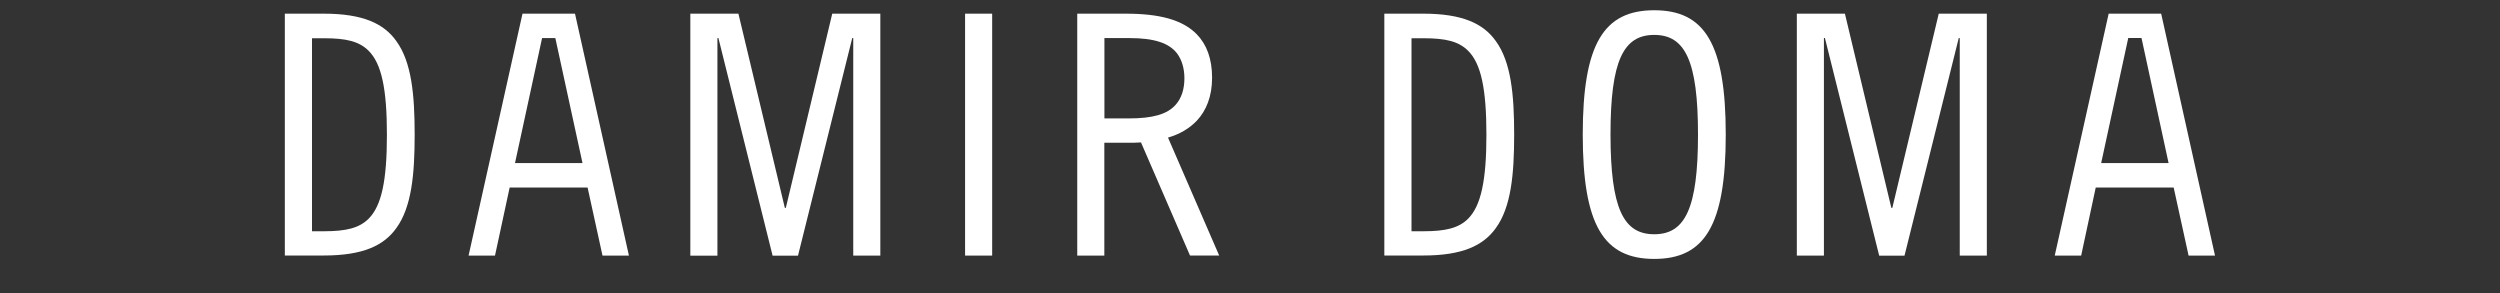
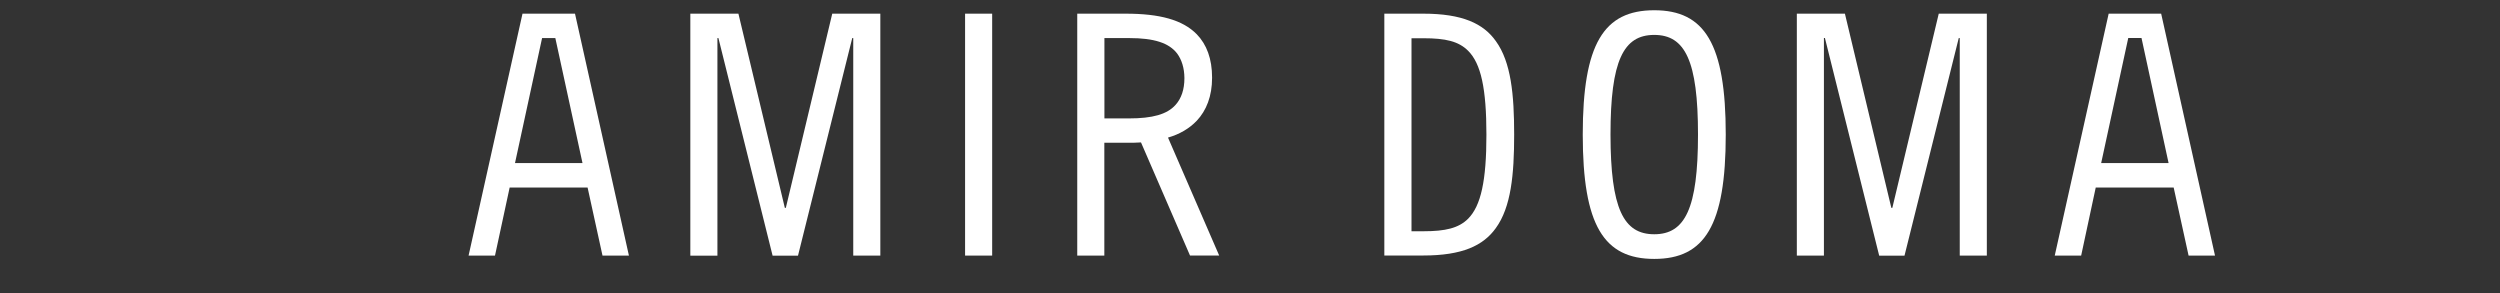
<svg xmlns="http://www.w3.org/2000/svg" version="1.1" id="Calque_1" x="0px" y="0px" viewBox="0 0 3000 352" style="enable-background:new 0 0 3000 352;" xml:space="preserve">
  <rect x="0" y="0" width="3000" height="352" fill="#333333" stroke="none" />
  <style type="text/css">
	.st0{fill:#FFFFFF;}
	.st1{clip-path:url(#SVGID_2_);}
	.st2{clip-path:url(#SVGID_4_);}
	.st3{fill:#FFFFFF;stroke:#FFFFFF;stroke-miterlimit:10;}
</style>
-   <path class="st0" d="M388.6,16.4c46.8,0,72,11.8,87,32.9c18.3,25.2,22,64.2,22,112.2c0,48-3.7,87-22,112.2  c-15,21.1-40.3,32.9-87,32.9h-46.8V16.4H388.6z M374.4,45.7v231.8H389c26,0,41.9-3.7,53.3-15c15.5-15.5,22-45.5,22-100.8  s-6.5-85.4-22-100.8c-11.4-11.4-27.2-15-53.3-15H374.4z" />
  <path class="st0" d="M754.7,306.7h-31.7L705.1,225h-93.5L594,306.7h-31.7L627,16.4h63L754.7,306.7z M618,195.7H699L666.4,45.7h-15.9  L618,195.7z" />
  <path class="st0" d="M927.1,306.7L862.1,45.7h-1.2v261.1h-32.5V16.4h57.7l55.7,233h1.2l55.7-233h57.7v290.3h-32.5V45.7h-1.2  l-65.1,261.1H927.1z" />
  <path class="st0" d="M1158.1,16.4h32.5v290.3h-32.5V16.4z" />
  <path class="st0" d="M1369.2,170.9c-5.3,0.4-10.6,0.4-15.9,0.4h-28.1v135.4h-32.5V16.4h58.1c40.7,0,68.3,7.3,85.4,24.8  c11.8,12.2,18.3,29.3,18.3,52c0,22.4-6.9,39.4-18.3,51.6c-8.9,9.4-20.7,16.3-34.6,20.3l61.4,141.5h-35L1369.2,170.9z M1412.7,64.4  c-9.8-13-28.1-18.7-57.3-18.7h-30.1v96.4h29.3c28.5,0,46-4.9,56.1-16.3c6.9-7.7,10.6-18.3,10.6-32.1  C1421.2,81.5,1418,71.7,1412.7,64.4z" />
  <path class="st0" d="M1708,16.4c46.8,0,72,11.8,87,32.9c18.3,25.2,22,64.2,22,112.2c0,48-3.7,87-22,112.2  c-15.1,21.1-40.3,32.9-87,32.9h-46.8V16.4H1708z M1693.8,45.7v231.8h14.6c26,0,41.9-3.7,53.3-15c15.4-15.5,22-45.5,22-100.8  s-6.5-85.4-22-100.8c-11.4-11.4-27.2-15-53.3-15H1693.8z" />
  <path class="st0" d="M1985.1,12.3c60.6,0,85.8,40.3,85.8,149.2c0,109-25.2,149.2-85.8,149.2c-60.6,0-85.8-40.3-85.8-149.2  C1899.3,52.6,1924.5,12.3,1985.1,12.3z M1985.1,281.1c37,0,52.5-30.9,52.5-119.6c0-88.6-15.5-119.6-52.5-119.6  c-37,0-52.5,30.9-52.5,119.6C1932.7,250.2,1948.1,281.1,1985.1,281.1z" />
  <path class="st0" d="M2255,306.7l-65.1-261.1h-1.2v261.1h-32.5V16.4h57.7l55.7,233h1.2l55.7-233h57.7v290.3h-32.5V45.7h-1.2  l-65.1,261.1H2255z" />
  <path class="st0" d="M2658,306.7h-31.7l-17.9-81.7h-93.5l-17.5,81.7h-31.7l64.7-290.3h63L2658,306.7z M2521.4,195.7h80.9  l-32.5-150.1h-15.9L2521.4,195.7z" />
</svg>